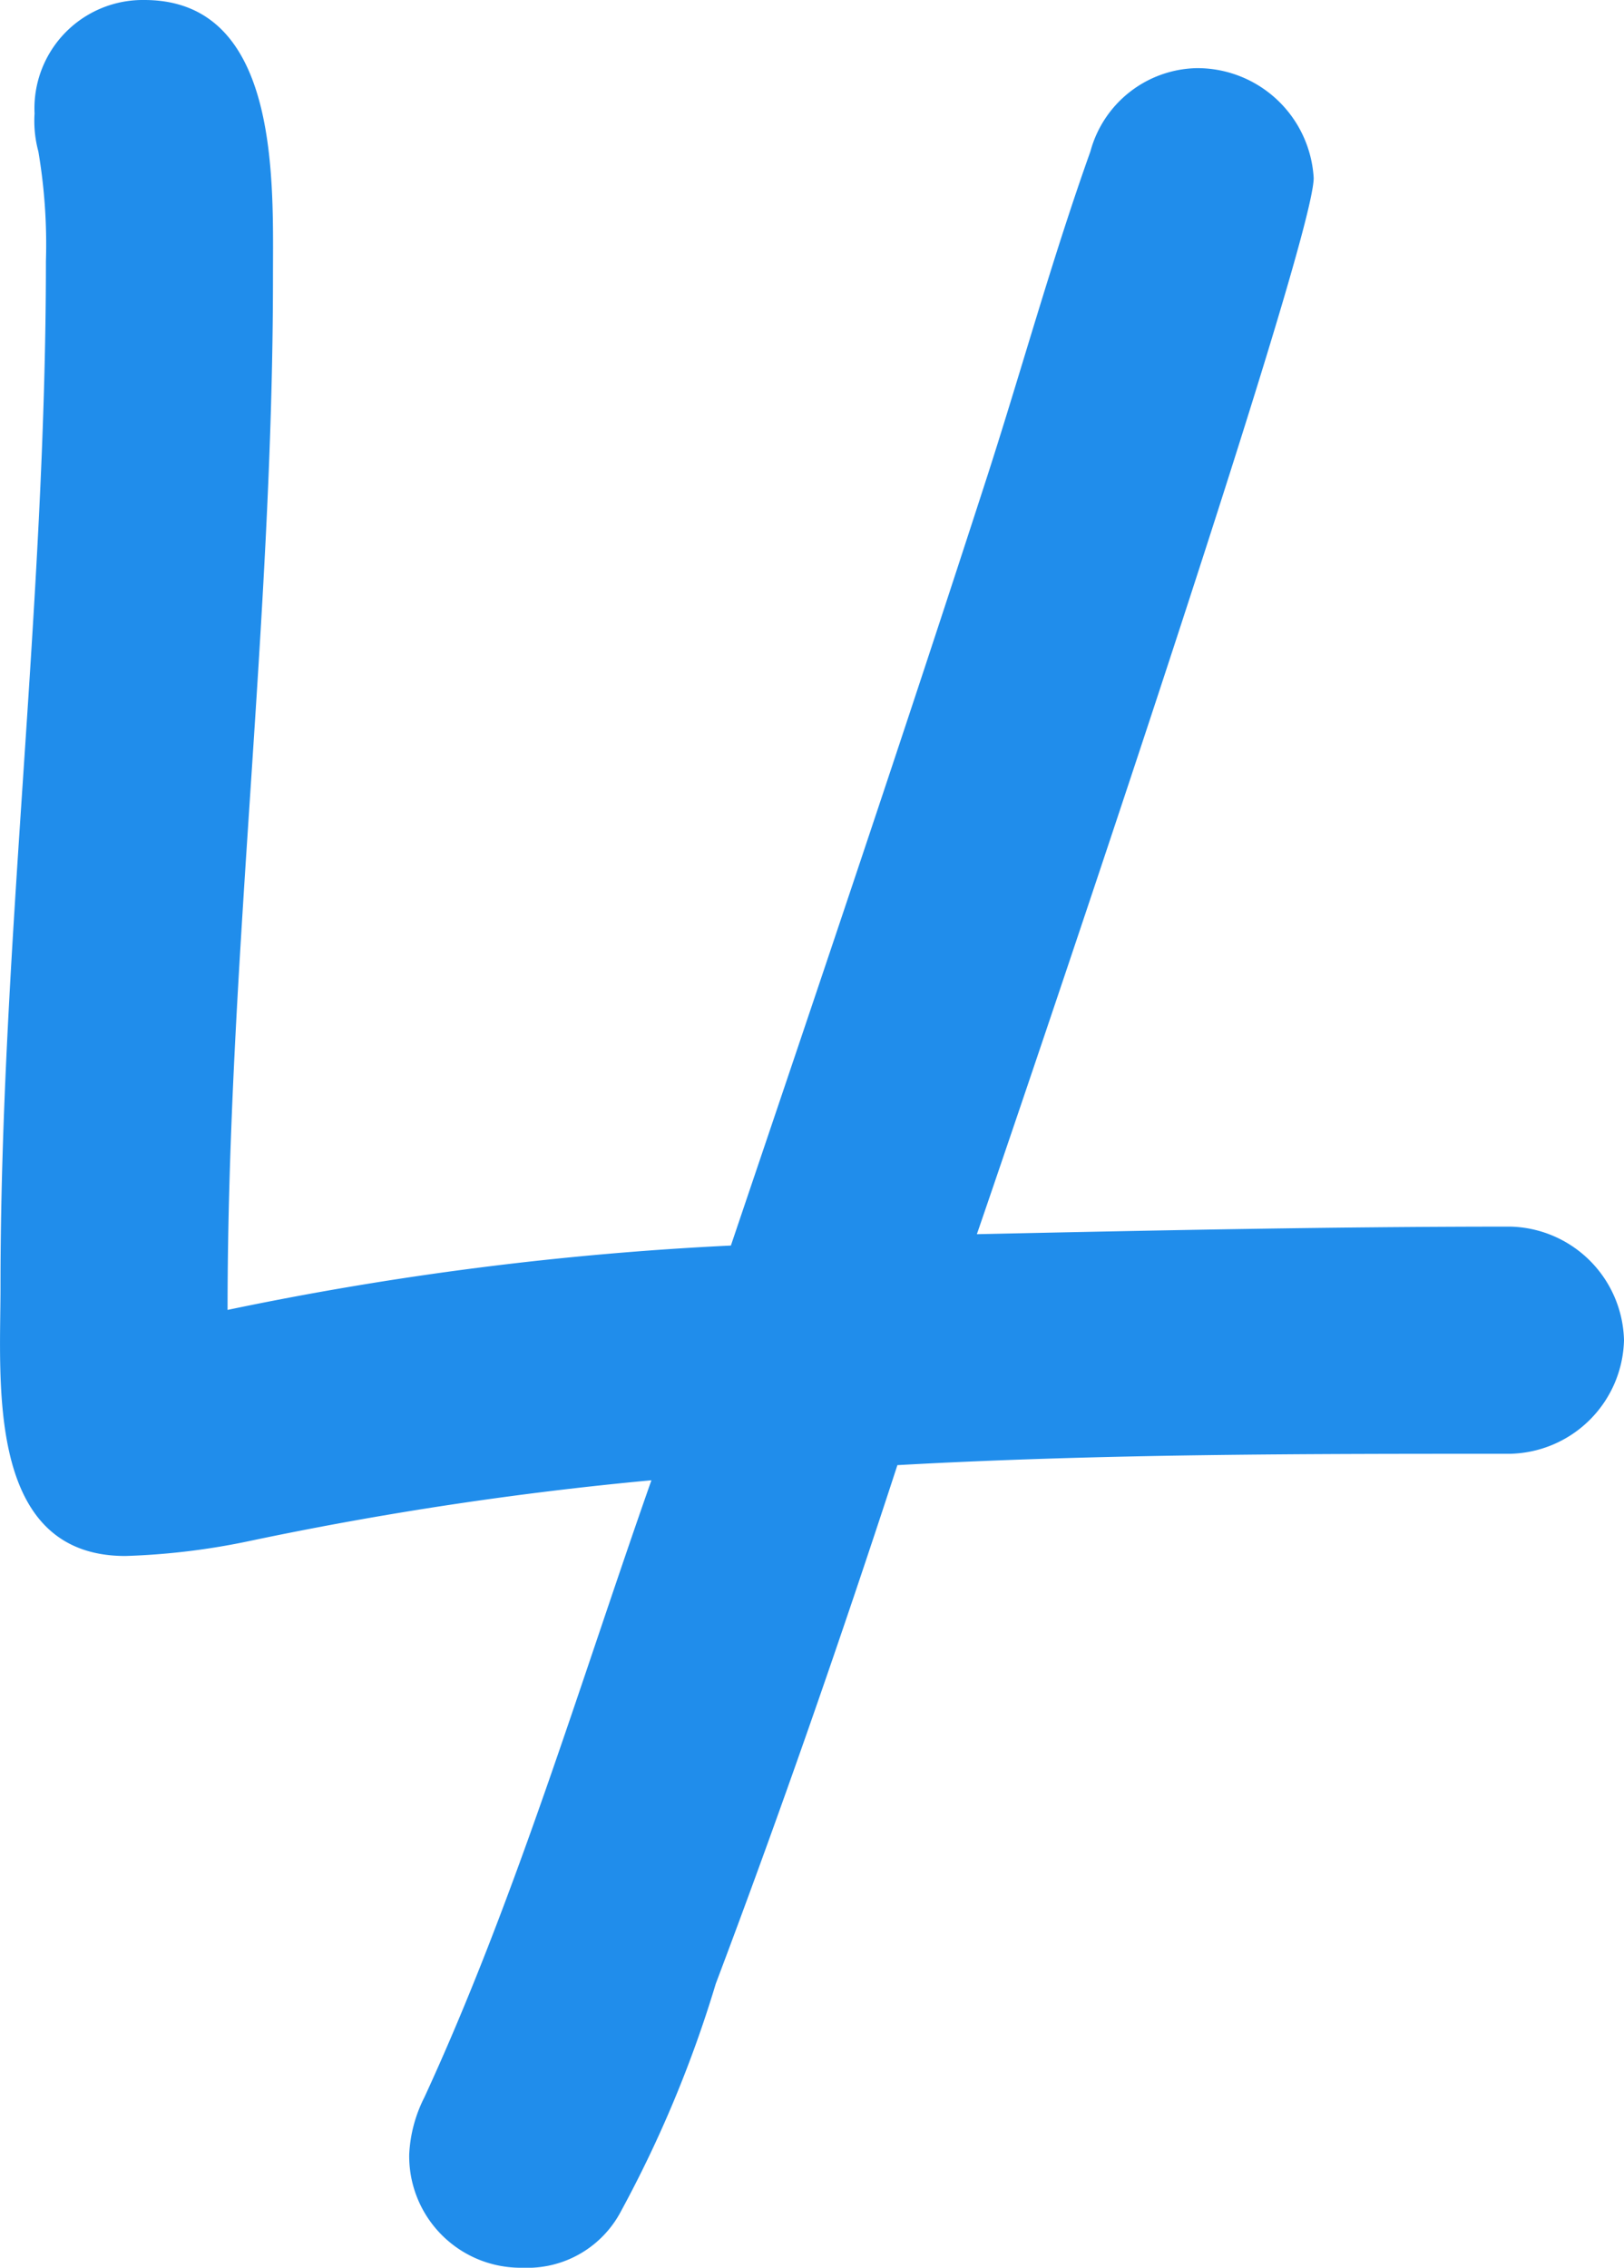
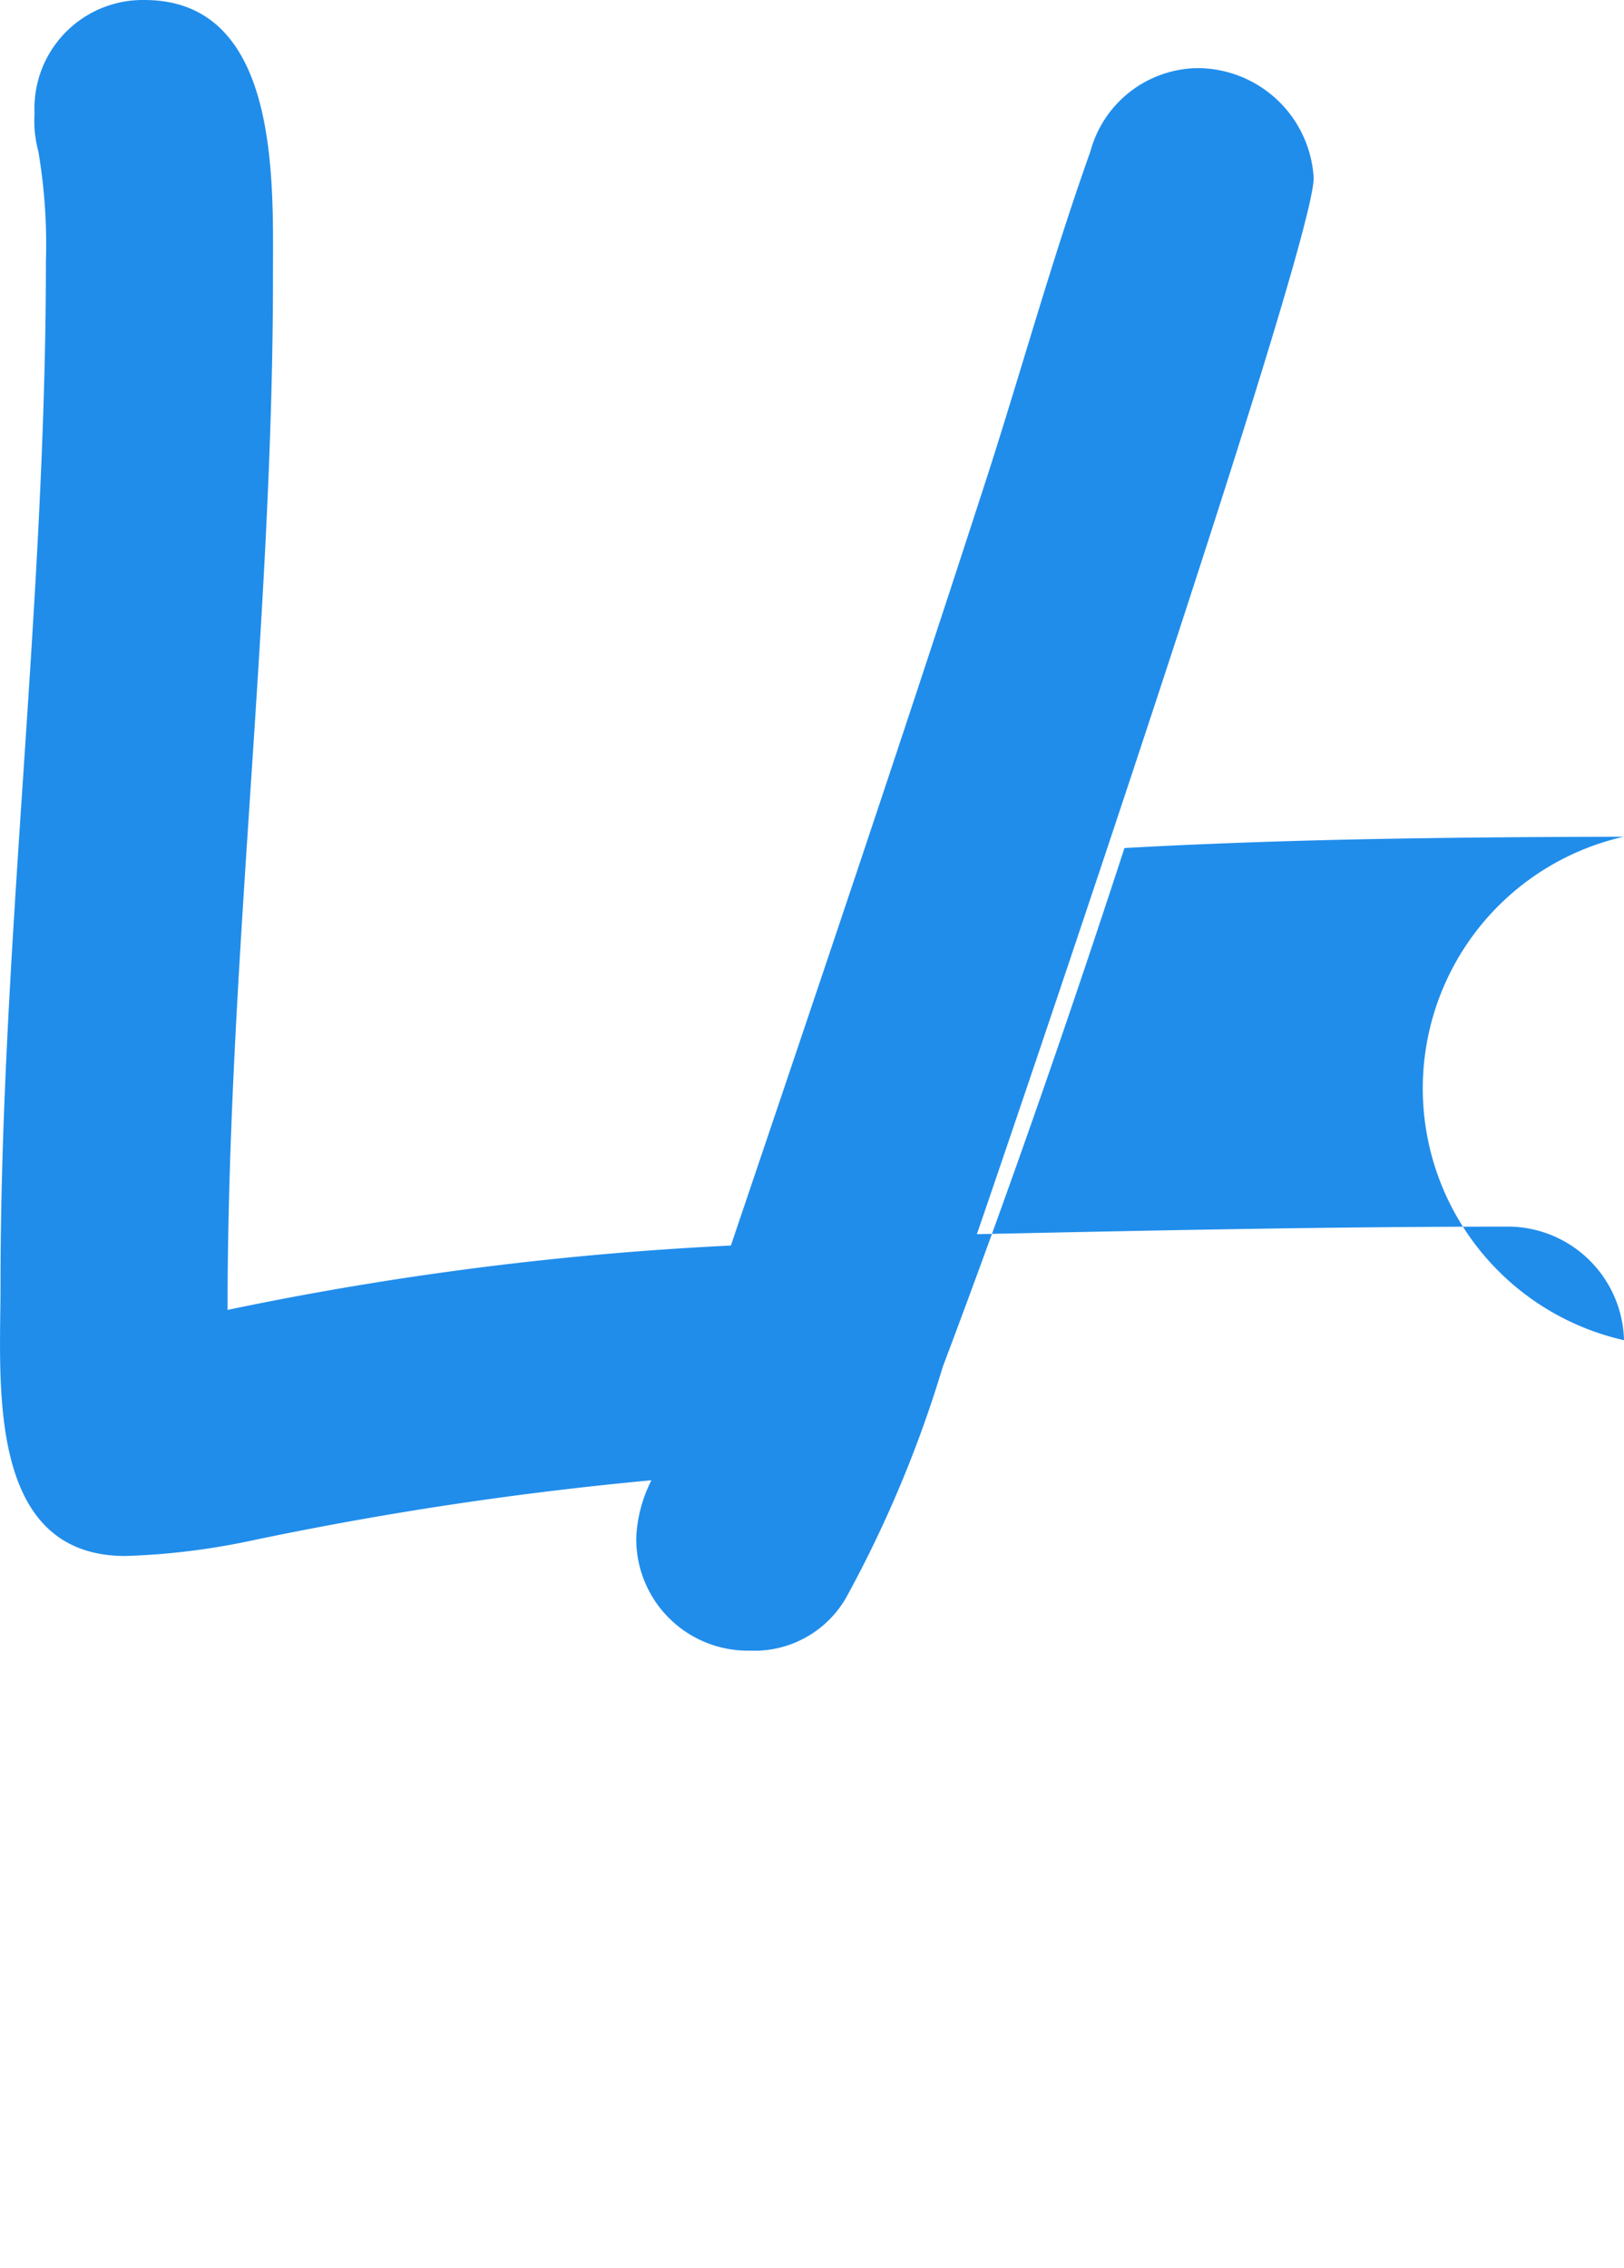
<svg xmlns="http://www.w3.org/2000/svg" width="12.874" height="17.97" viewBox="0 0 12.874 17.97">
-   <path id="パス_625" data-name="パス 625" d="M15.93-9.06a.923.923,0,0,0-.9-.9c-1.41,0-2.82.03-4.23.06.3-.87,2.67-7.83,2.67-8.37a.924.924,0,0,0-.93-.87.892.892,0,0,0-.84.66c-.3.84-.54,1.71-.81,2.55-.66,2.04-1.35,4.08-2.04,6.12a25.467,25.467,0,0,0-3.99.51c0-2.73.36-5.46.36-8.19,0-.75.06-2.19-1.02-2.19a.859.859,0,0,0-.87.9.925.925,0,0,0,.03.3,4.393,4.393,0,0,1,.06.87c0,2.73-.36,5.43-.36,8.13,0,.75-.12,2.13.99,2.13a5.576,5.576,0,0,0,.99-.12,28.022,28.022,0,0,1,3.18-.48c-.57,1.62-1.08,3.33-1.8,4.89a1.112,1.112,0,0,0-.12.45.884.884,0,0,0,.9.9.838.838,0,0,0,.78-.45,9.495,9.495,0,0,0,.75-1.8c.51-1.35.99-2.73,1.44-4.11,1.62-.09,3.24-.09,4.86-.09A.923.923,0,0,0,15.93-9.06Z" transform="translate(-3.056 19.68)" fill="#208deb" />
+   <path id="パス_625" data-name="パス 625" d="M15.93-9.06a.923.923,0,0,0-.9-.9c-1.41,0-2.82.03-4.23.06.3-.87,2.67-7.83,2.67-8.37a.924.924,0,0,0-.93-.87.892.892,0,0,0-.84.66c-.3.84-.54,1.71-.81,2.55-.66,2.04-1.35,4.08-2.04,6.12a25.467,25.467,0,0,0-3.99.51c0-2.73.36-5.46.36-8.19,0-.75.06-2.19-1.02-2.19a.859.859,0,0,0-.87.9.925.925,0,0,0,.03.3,4.393,4.393,0,0,1,.06.87c0,2.73-.36,5.43-.36,8.13,0,.75-.12,2.13.99,2.13a5.576,5.576,0,0,0,.99-.12,28.022,28.022,0,0,1,3.18-.48a1.112,1.112,0,0,0-.12.45.884.884,0,0,0,.9.9.838.838,0,0,0,.78-.45,9.495,9.495,0,0,0,.75-1.8c.51-1.35.99-2.73,1.44-4.11,1.62-.09,3.24-.09,4.86-.09A.923.923,0,0,0,15.93-9.06Z" transform="translate(-3.056 19.68)" fill="#208deb" />
</svg>